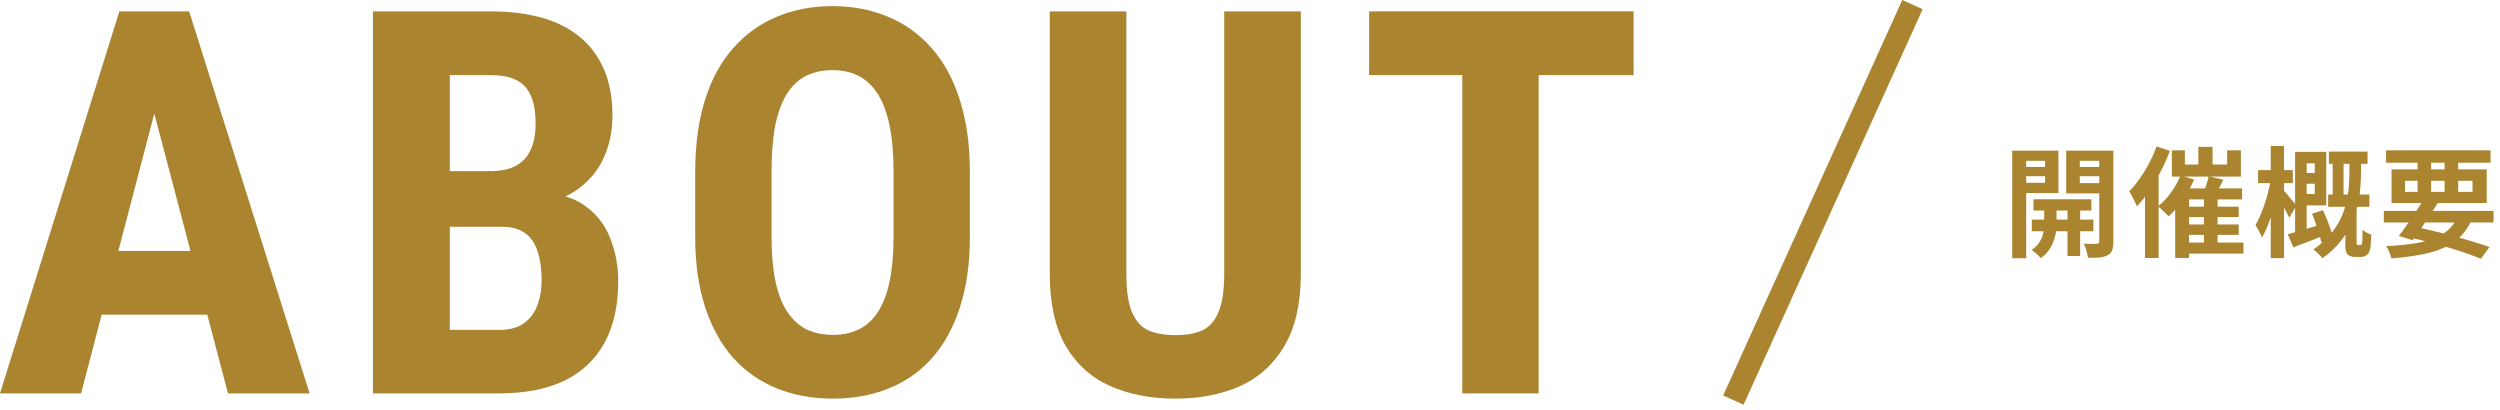
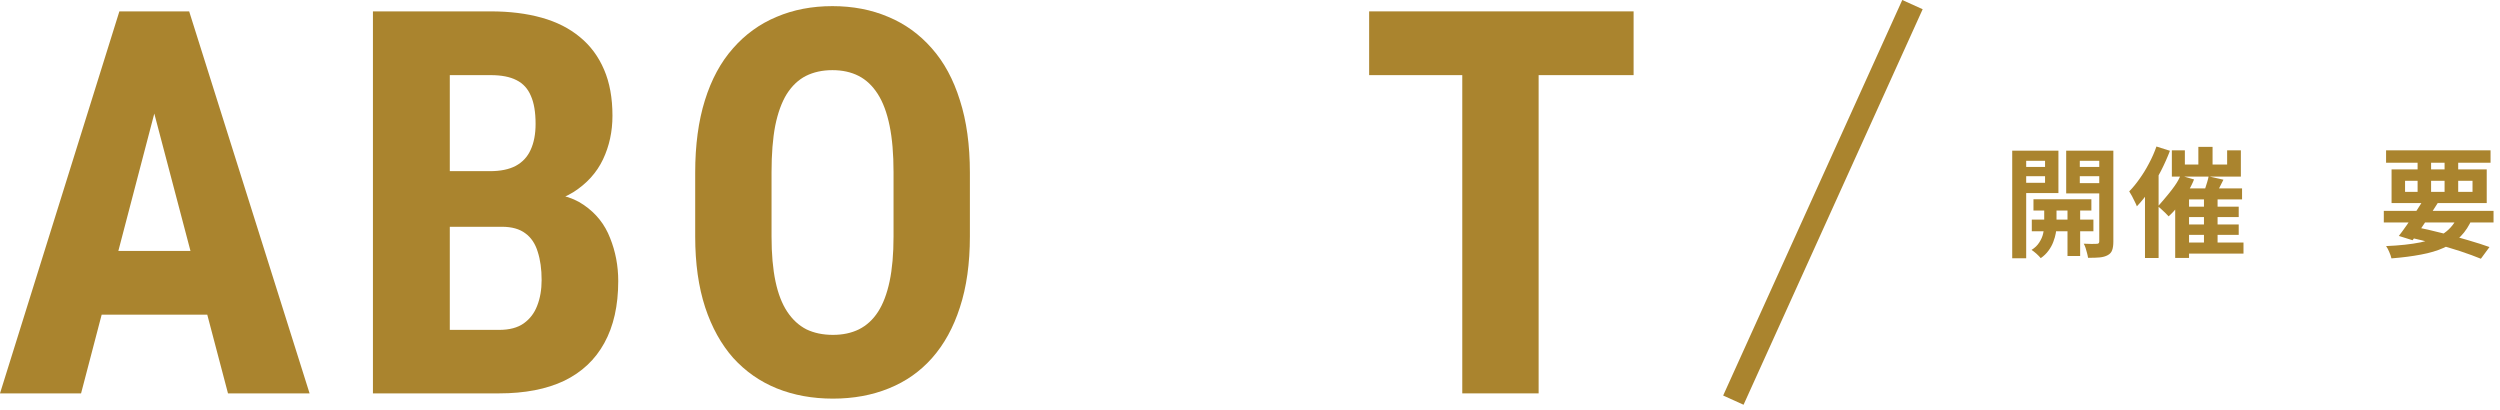
<svg xmlns="http://www.w3.org/2000/svg" width="335" height="55" viewBox="0 0 335 55" fill="none">
  <path d="M206.176 1.525V52.712H195.945V1.525H206.176ZM218.902 1.525V10.068H183.465V1.525H218.902Z" fill="#AA842E" />
-   <path d="M164.047 1.525H174.312V36.681C174.312 40.619 173.586 43.83 172.133 46.314C170.703 48.775 168.723 50.58 166.191 51.728C163.66 52.853 160.766 53.416 157.508 53.416C154.227 53.416 151.309 52.853 148.754 51.728C146.199 50.58 144.207 48.775 142.777 46.314C141.371 43.83 140.668 40.619 140.668 36.681V1.525H150.934V36.681C150.934 38.908 151.18 40.619 151.672 41.814C152.188 43.009 152.926 43.83 153.887 44.275C154.871 44.697 156.078 44.908 157.508 44.908C158.961 44.908 160.156 44.697 161.094 44.275C162.055 43.83 162.781 43.009 163.273 41.814C163.789 40.619 164.047 38.908 164.047 36.681V1.525Z" fill="#AA842E" />
  <path d="M129.965 23.146V31.689C129.965 35.298 129.52 38.462 128.629 41.181C127.762 43.877 126.52 46.138 124.902 47.966C123.309 49.771 121.375 51.13 119.102 52.044C116.852 52.959 114.355 53.416 111.613 53.416C108.871 53.416 106.363 52.959 104.09 52.044C101.84 51.13 99.894 49.771 98.254 47.966C96.637 46.138 95.383 43.877 94.492 41.181C93.602 38.462 93.156 35.298 93.156 31.689V23.146C93.156 19.443 93.59 16.209 94.457 13.443C95.324 10.654 96.578 8.334 98.219 6.482C99.859 4.607 101.805 3.201 104.055 2.263C106.305 1.302 108.801 0.822 111.543 0.822C114.285 0.822 116.781 1.302 119.031 2.263C121.281 3.201 123.227 4.607 124.867 6.482C126.508 8.334 127.762 10.654 128.629 13.443C129.52 16.209 129.965 19.443 129.965 23.146ZM119.734 31.689V23.076C119.734 20.638 119.559 18.564 119.207 16.853C118.855 15.119 118.328 13.701 117.625 12.599C116.922 11.498 116.066 10.689 115.059 10.173C114.051 9.658 112.879 9.4 111.543 9.4C110.207 9.4 109.023 9.658 107.992 10.173C106.984 10.689 106.129 11.498 105.426 12.599C104.746 13.701 104.23 15.119 103.879 16.853C103.551 18.564 103.387 20.638 103.387 23.076V31.689C103.387 34.033 103.562 36.037 103.914 37.701C104.266 39.365 104.793 40.724 105.496 41.779C106.199 42.834 107.055 43.619 108.062 44.134C109.094 44.627 110.277 44.873 111.613 44.873C112.926 44.873 114.086 44.627 115.094 44.134C116.125 43.619 116.98 42.834 117.66 41.779C118.34 40.724 118.855 39.365 119.207 37.701C119.559 36.037 119.734 34.033 119.734 31.689Z" fill="#AA842E" />
  <path d="M67.269 30.388H56.758L56.723 22.935H65.652C67.059 22.935 68.207 22.701 69.098 22.232C70.012 21.74 70.68 21.025 71.102 20.087C71.547 19.127 71.769 17.966 71.769 16.607C71.769 15.037 71.559 13.783 71.137 12.845C70.738 11.884 70.094 11.181 69.203 10.736C68.336 10.29 67.188 10.068 65.758 10.068H60.273V52.712H49.973V1.525H65.758C68.289 1.525 70.562 1.806 72.578 2.369C74.594 2.931 76.305 3.798 77.711 4.97C79.117 6.119 80.195 7.572 80.945 9.33C81.695 11.064 82.07 13.127 82.07 15.517C82.07 17.627 81.648 19.572 80.805 21.353C79.961 23.134 78.637 24.599 76.832 25.748C75.027 26.873 72.695 27.494 69.836 27.611L67.269 30.388ZM66.883 52.712H53.84L57.953 44.205H66.883C68.266 44.205 69.367 43.912 70.188 43.326C71.008 42.74 71.606 41.955 71.981 40.97C72.379 39.962 72.578 38.814 72.578 37.525C72.578 36.072 72.402 34.806 72.051 33.728C71.723 32.65 71.172 31.83 70.398 31.267C69.625 30.681 68.582 30.388 67.269 30.388H58.41L58.48 22.935H69.238L71.664 25.888C74.406 25.794 76.598 26.322 78.238 27.47C79.879 28.595 81.051 30.072 81.754 31.9C82.481 33.705 82.844 35.627 82.844 37.666C82.844 40.947 82.223 43.712 80.981 45.962C79.762 48.189 77.969 49.877 75.602 51.025C73.234 52.15 70.328 52.712 66.883 52.712Z" fill="#AA842E" />
  <path d="M21.867 10.665L10.863 52.712H0L15.996 1.525H22.781L21.867 10.665ZM30.551 52.712L19.477 10.665L18.457 1.525H25.348L41.484 52.712H30.551ZM30.938 33.623V42.166H7.84V33.623H30.938Z" fill="#AA842E" />
  <path fill-rule="evenodd" clip-rule="evenodd" d="M230.904 53L254.904 -0L257.637 1.237L233.637 54.237L230.904 53Z" fill="#AA842E" />
  <path d="M319.43 28.255H334.134V29.807H319.43V28.255ZM319.734 20.143H333.734V21.807H319.734V20.143ZM324.774 26.703L326.662 27.199C326.32 27.754 325.947 28.335 325.542 28.943C325.147 29.551 324.752 30.138 324.358 30.703C323.974 31.268 323.616 31.764 323.286 32.191L321.446 31.615C321.776 31.188 322.139 30.692 322.534 30.127C322.928 29.562 323.323 28.98 323.718 28.383C324.112 27.786 324.464 27.226 324.774 26.703ZM329.414 28.831L331.27 29.295C330.864 30.244 330.352 31.034 329.734 31.663C329.115 32.292 328.363 32.804 327.478 33.199C326.603 33.594 325.584 33.898 324.422 34.111C323.259 34.335 321.936 34.506 320.454 34.623C320.39 34.346 320.288 34.052 320.15 33.743C320.022 33.434 319.883 33.178 319.734 32.975C321.526 32.9 323.062 32.735 324.342 32.479C325.632 32.223 326.694 31.807 327.526 31.231C328.358 30.655 328.987 29.855 329.414 28.831ZM322.55 31.743L323.51 30.383C324.747 30.628 325.984 30.911 327.222 31.231C328.47 31.54 329.643 31.86 330.742 32.191C331.84 32.511 332.79 32.815 333.59 33.103L332.438 34.671C331.659 34.351 330.742 34.015 329.686 33.663C328.64 33.322 327.504 32.986 326.278 32.655C325.062 32.324 323.819 32.02 322.55 31.743ZM323.958 20.783H325.766V26.255H323.958V20.783ZM327.574 20.783H329.398V26.255H327.574V20.783ZM322.278 24.223V25.711H331.318V24.223H322.278ZM320.47 22.703H333.222V27.215H320.47V22.703Z" fill="#AA842E" />
-   <path d="M312.07 20.319H317.254V21.951H312.07V20.319ZM311.974 26.063H317.494V27.711H311.974V26.063ZM312.582 20.751H314.038V26.863H312.582V20.751ZM308.198 23.183H310.982V24.623H308.198V23.183ZM309.814 28.639L311.27 28.159C311.462 28.554 311.649 28.98 311.83 29.439C312.012 29.898 312.172 30.34 312.31 30.767C312.46 31.194 312.566 31.578 312.63 31.919L311.062 32.495C310.998 32.164 310.897 31.78 310.758 31.343C310.63 30.895 310.481 30.436 310.31 29.967C310.15 29.498 309.985 29.055 309.814 28.639ZM308.15 20.351H311.718V27.519H308.15V25.999H310.182V21.887H308.15V20.351ZM306.566 31.391C307.164 31.231 307.878 31.028 308.71 30.783C309.553 30.527 310.412 30.26 311.286 29.983L311.542 31.503C310.817 31.802 310.086 32.09 309.35 32.367C308.614 32.644 307.932 32.9 307.302 33.135L306.566 31.391ZM307.542 20.351H309.094V31.535L307.542 31.871V20.351ZM302.582 22.799H307.238V24.543H302.582V22.799ZM304.278 19.567H306.054V34.591H304.278V19.567ZM304.278 24.031L305.414 24.367C305.308 24.996 305.174 25.658 305.014 26.351C304.865 27.034 304.694 27.716 304.502 28.399C304.31 29.071 304.092 29.7 303.846 30.287C303.612 30.874 303.366 31.386 303.11 31.823C303.014 31.567 302.876 31.279 302.694 30.959C302.524 30.639 302.369 30.372 302.23 30.159C302.454 29.786 302.673 29.354 302.886 28.863C303.1 28.372 303.297 27.85 303.478 27.295C303.67 26.74 303.83 26.186 303.958 25.631C304.097 25.066 304.204 24.532 304.278 24.031ZM306.006 25.519C306.092 25.594 306.214 25.727 306.374 25.919C306.534 26.111 306.705 26.319 306.886 26.543C307.078 26.756 307.249 26.959 307.398 27.151C307.548 27.332 307.654 27.46 307.718 27.535L306.774 29.183C306.689 28.991 306.577 28.772 306.438 28.527C306.31 28.271 306.166 28.015 306.006 27.759C305.857 27.492 305.713 27.242 305.574 27.007C305.436 26.772 305.313 26.58 305.206 26.431L306.006 25.519ZM314.822 21.279H316.374V23.151C316.374 23.78 316.342 24.474 316.278 25.231C316.225 25.988 316.102 26.772 315.91 27.583C315.729 28.394 315.446 29.21 315.062 30.031C314.689 30.852 314.188 31.652 313.558 32.431C312.94 33.21 312.15 33.935 311.19 34.607C311.116 34.49 311.004 34.356 310.854 34.207C310.716 34.058 310.566 33.908 310.406 33.759C310.257 33.62 310.118 33.508 309.99 33.423C310.886 32.815 311.628 32.164 312.214 31.471C312.812 30.767 313.286 30.047 313.638 29.311C313.99 28.575 314.246 27.844 314.406 27.119C314.577 26.383 314.689 25.679 314.742 25.007C314.796 24.324 314.822 23.7 314.822 23.135V21.279ZM314.278 27.951H315.782V32.543C315.782 32.586 315.782 32.628 315.782 32.671C315.793 32.714 315.809 32.746 315.83 32.767C315.852 32.82 315.916 32.847 316.022 32.847C316.054 32.847 316.086 32.847 316.118 32.847C316.15 32.847 316.182 32.847 316.214 32.847C316.268 32.847 316.31 32.842 316.342 32.831C316.385 32.82 316.417 32.799 316.438 32.767C316.46 32.746 316.476 32.708 316.486 32.655C316.508 32.591 316.524 32.516 316.534 32.431C316.556 32.292 316.566 32.079 316.566 31.791C316.577 31.492 316.582 31.156 316.582 30.783C316.71 30.911 316.892 31.039 317.126 31.167C317.361 31.284 317.569 31.375 317.75 31.439C317.74 31.834 317.718 32.228 317.686 32.623C317.665 33.007 317.628 33.279 317.574 33.439C317.5 33.78 317.34 34.036 317.094 34.207C316.892 34.356 316.63 34.431 316.31 34.431C316.193 34.431 316.065 34.431 315.926 34.431C315.788 34.431 315.665 34.431 315.558 34.431C315.377 34.431 315.196 34.404 315.014 34.351C314.844 34.298 314.694 34.207 314.566 34.079C314.449 33.951 314.369 33.791 314.326 33.599C314.294 33.407 314.278 33.092 314.278 32.655V27.951Z" fill="#AA842E" />
-   <path d="M294.58 19.679H296.484V23.023H294.58V19.679ZM295.332 26.319H297.156V33.231H295.332V26.319ZM291.028 20.143H292.772V22.047H298.436V20.143H300.276V23.663H291.028V20.143ZM292.18 23.519L294.004 24.047C293.748 24.676 293.434 25.295 293.06 25.903C292.698 26.511 292.303 27.081 291.876 27.615C291.46 28.137 291.034 28.596 290.596 28.991C290.5 28.873 290.362 28.73 290.18 28.559C290.01 28.388 289.834 28.223 289.652 28.063C289.471 27.892 289.311 27.753 289.172 27.647C289.791 27.167 290.367 26.559 290.9 25.823C291.434 25.076 291.86 24.308 292.18 23.519ZM291.476 25.247H300.436V26.719H293.332V34.559H291.476V25.247ZM295.956 23.631L297.94 24.079C297.727 24.516 297.508 24.948 297.284 25.375C297.06 25.791 296.858 26.148 296.676 26.447L295.204 26.015C295.3 25.791 295.396 25.54 295.492 25.263C295.588 24.975 295.679 24.687 295.764 24.399C295.85 24.111 295.914 23.855 295.956 23.631ZM292.5 27.695H299.988V29.087H292.5V27.695ZM292.5 30.079H299.988V31.471H292.5V30.079ZM292.484 32.495H300.628V33.983H292.484V32.495ZM288.964 19.631L290.772 20.207C290.431 21.103 290.026 22.009 289.556 22.927C289.087 23.834 288.58 24.698 288.036 25.519C287.492 26.329 286.927 27.039 286.34 27.647C286.287 27.487 286.196 27.284 286.068 27.039C285.951 26.783 285.823 26.527 285.684 26.271C285.546 26.015 285.423 25.807 285.316 25.647C285.796 25.156 286.26 24.591 286.708 23.951C287.167 23.311 287.588 22.623 287.972 21.887C288.367 21.151 288.698 20.399 288.964 19.631ZM287.428 24.063L289.252 22.239V22.255V34.575H287.428V24.063Z" fill="#AA842E" />
+   <path d="M294.58 19.679H296.484V23.023H294.58V19.679ZM295.332 26.319H297.156V33.231H295.332V26.319ZM291.028 20.143H292.772V22.047H298.436V20.143H300.276V23.663H291.028V20.143ZM292.18 23.519L294.004 24.047C293.748 24.676 293.434 25.295 293.06 25.903C292.698 26.511 292.303 27.081 291.876 27.615C291.46 28.137 291.034 28.596 290.596 28.991C290.5 28.873 290.362 28.73 290.18 28.559C290.01 28.388 289.834 28.223 289.652 28.063C289.471 27.892 289.311 27.753 289.172 27.647C291.434 25.076 291.86 24.308 292.18 23.519ZM291.476 25.247H300.436V26.719H293.332V34.559H291.476V25.247ZM295.956 23.631L297.94 24.079C297.727 24.516 297.508 24.948 297.284 25.375C297.06 25.791 296.858 26.148 296.676 26.447L295.204 26.015C295.3 25.791 295.396 25.54 295.492 25.263C295.588 24.975 295.679 24.687 295.764 24.399C295.85 24.111 295.914 23.855 295.956 23.631ZM292.5 27.695H299.988V29.087H292.5V27.695ZM292.5 30.079H299.988V31.471H292.5V30.079ZM292.484 32.495H300.628V33.983H292.484V32.495ZM288.964 19.631L290.772 20.207C290.431 21.103 290.026 22.009 289.556 22.927C289.087 23.834 288.58 24.698 288.036 25.519C287.492 26.329 286.927 27.039 286.34 27.647C286.287 27.487 286.196 27.284 286.068 27.039C285.951 26.783 285.823 26.527 285.684 26.271C285.546 26.015 285.423 25.807 285.316 25.647C285.796 25.156 286.26 24.591 286.708 23.951C287.167 23.311 287.588 22.623 287.972 21.887C288.367 21.151 288.698 20.399 288.964 19.631ZM287.428 24.063L289.252 22.239V22.255V34.575H287.428V24.063Z" fill="#AA842E" />
  <path d="M272.485 26.703H280.245V28.207H272.485V26.703ZM272.261 29.423H280.517V30.991H272.261V29.423ZM277.045 27.167H278.741V34.303H277.045V27.167ZM273.925 27.247H275.573V30.303C275.573 30.57 275.541 30.884 275.477 31.247C275.413 31.61 275.301 31.999 275.141 32.415C274.991 32.82 274.778 33.21 274.501 33.583C274.223 33.967 273.877 34.303 273.461 34.591C273.322 34.42 273.13 34.223 272.885 33.999C272.639 33.786 272.421 33.615 272.229 33.487C272.677 33.21 273.023 32.874 273.269 32.479C273.525 32.084 273.695 31.69 273.781 31.295C273.877 30.9 273.925 30.57 273.925 30.303V27.247ZM270.597 22.367H274.613V23.615H270.597V22.367ZM278.021 22.367H282.053V23.615H278.021V22.367ZM281.301 20.191H283.189V32.367C283.189 32.858 283.135 33.242 283.029 33.519C282.933 33.807 282.735 34.031 282.437 34.191C282.149 34.351 281.791 34.452 281.365 34.495C280.938 34.538 280.415 34.554 279.797 34.543C279.775 34.372 279.733 34.17 279.669 33.935C279.615 33.711 279.551 33.482 279.477 33.247C279.402 33.012 279.317 32.815 279.221 32.655C279.583 32.666 279.935 32.676 280.277 32.687C280.618 32.687 280.853 32.682 280.981 32.671C281.098 32.671 281.178 32.644 281.221 32.591C281.274 32.538 281.301 32.458 281.301 32.351V20.191ZM270.773 20.191H275.829V25.871H270.773V24.495H274.037V21.551H270.773V20.191ZM282.293 20.191V21.551H278.693V24.543H282.293V25.919H276.869V20.191H282.293ZM269.637 20.191H271.509V34.607H269.637V20.191Z" fill="#AA842E" />
</svg>